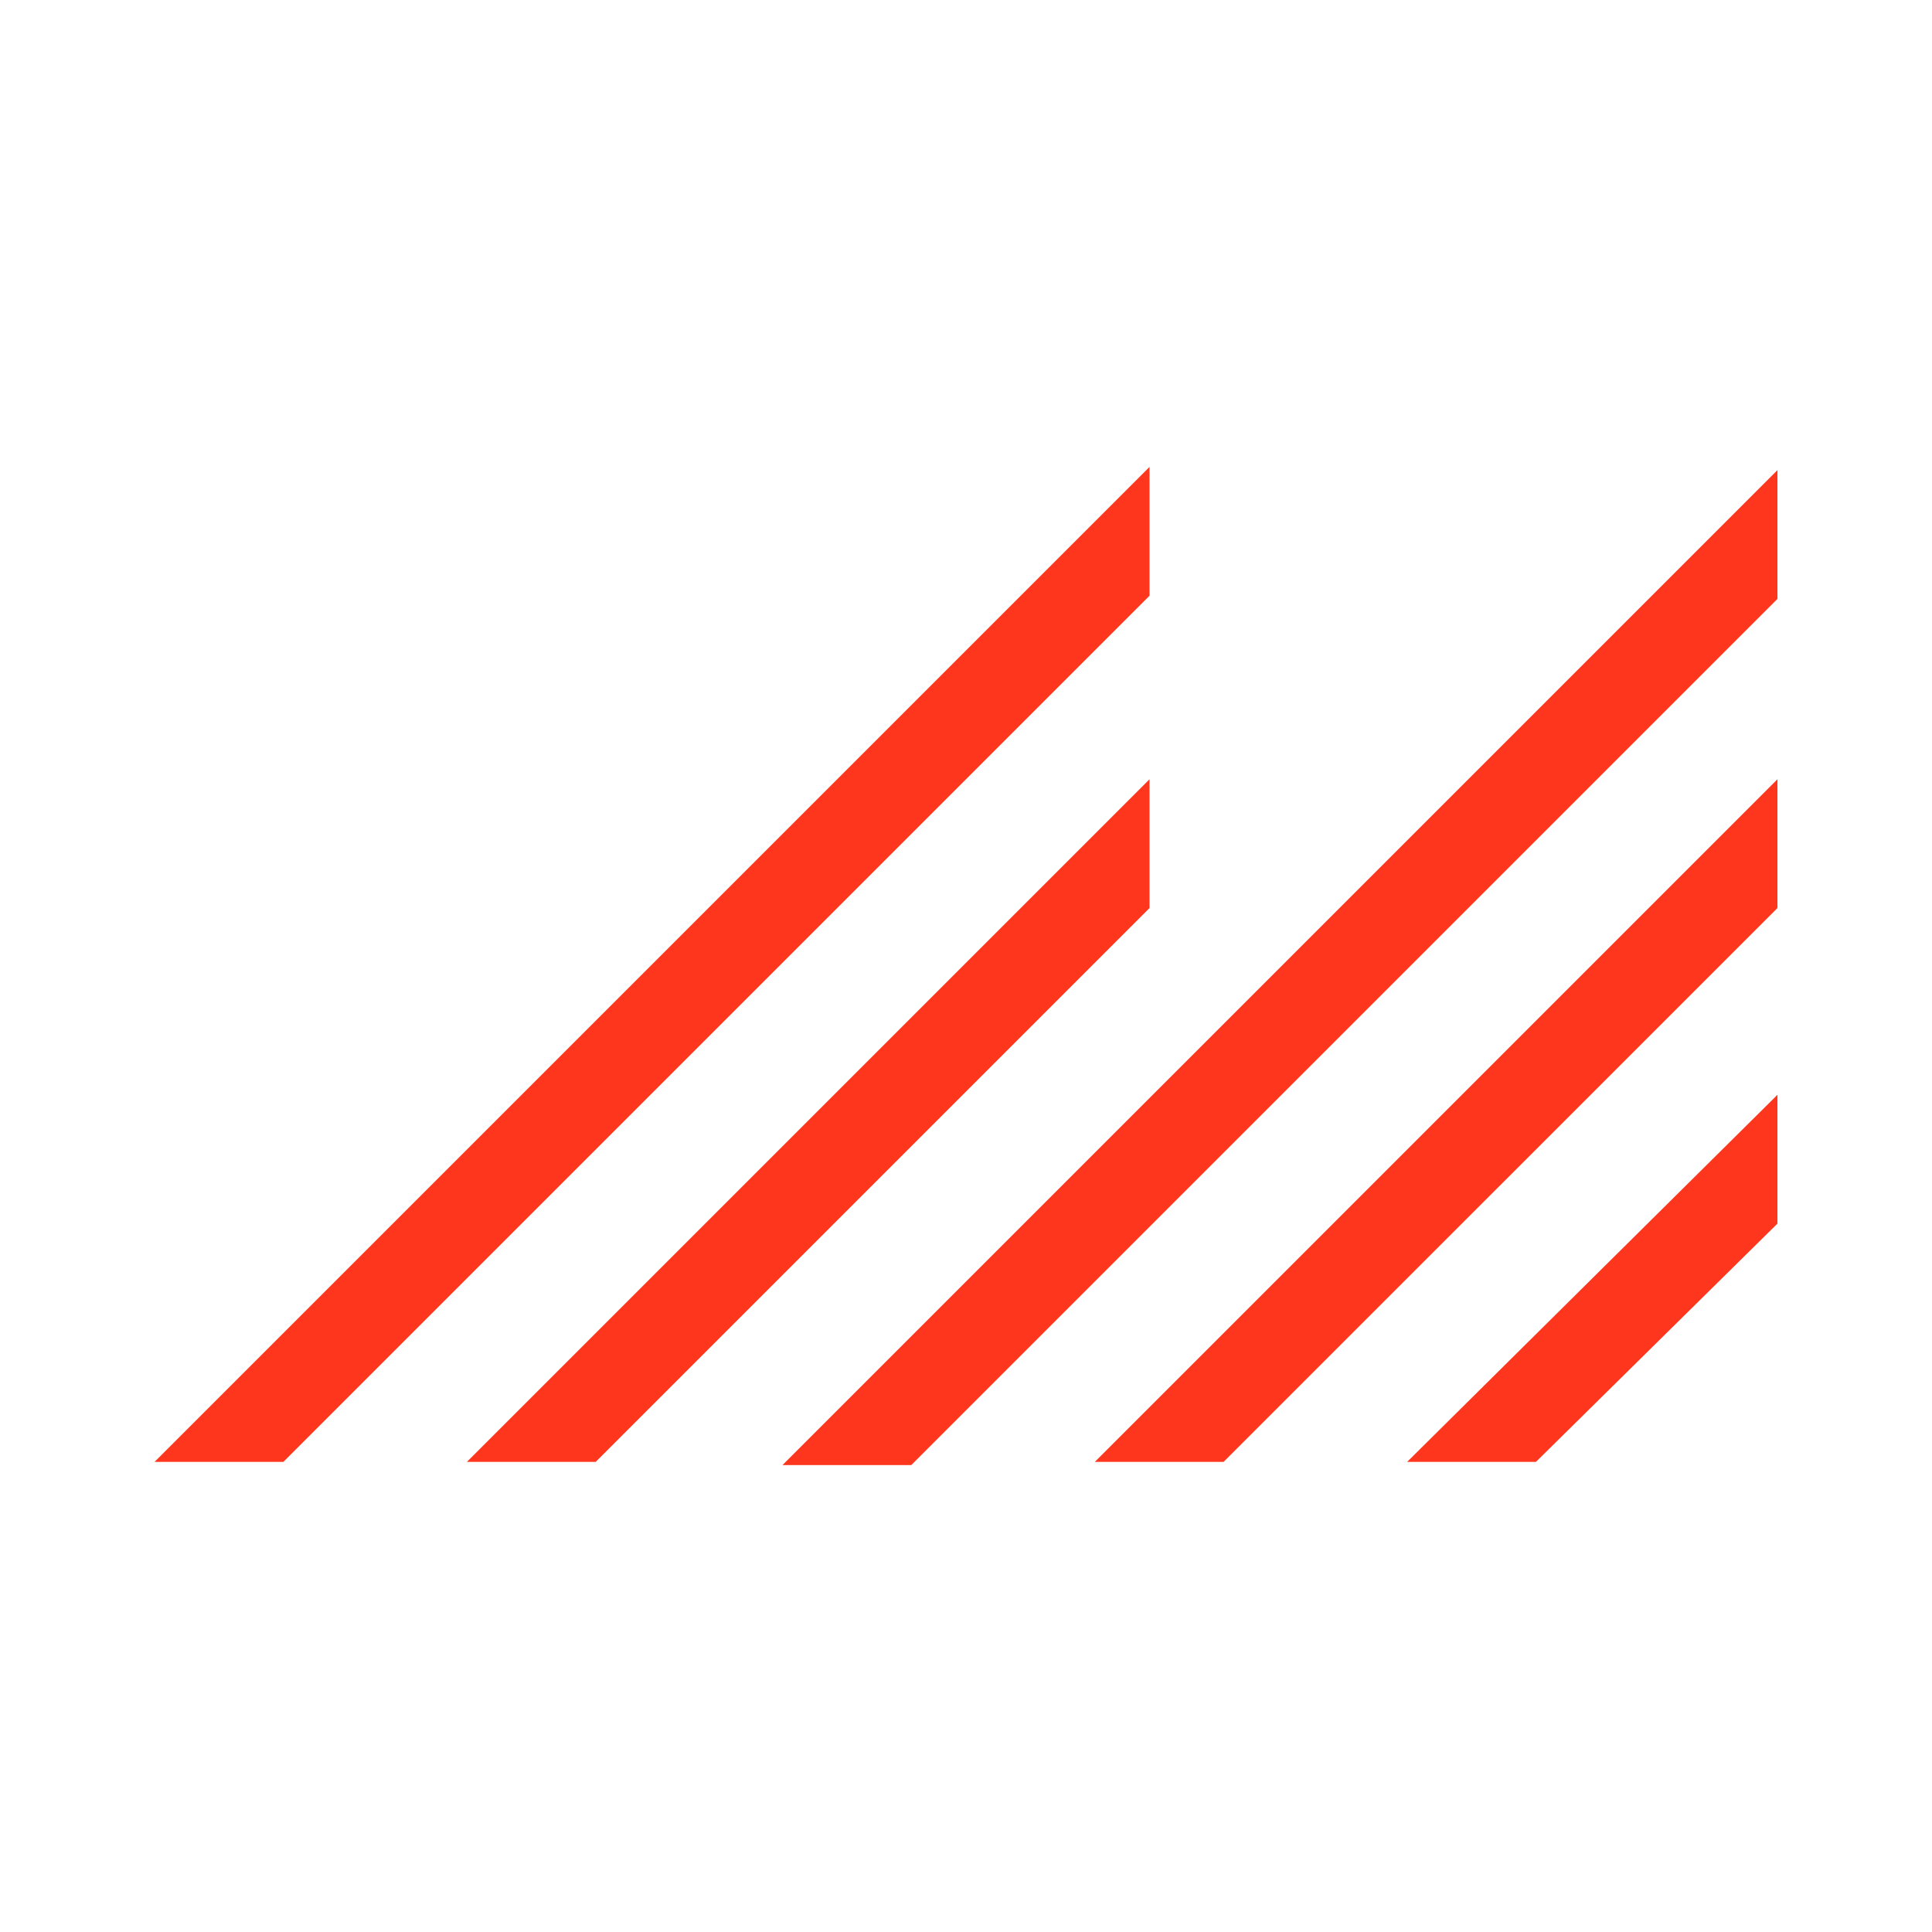
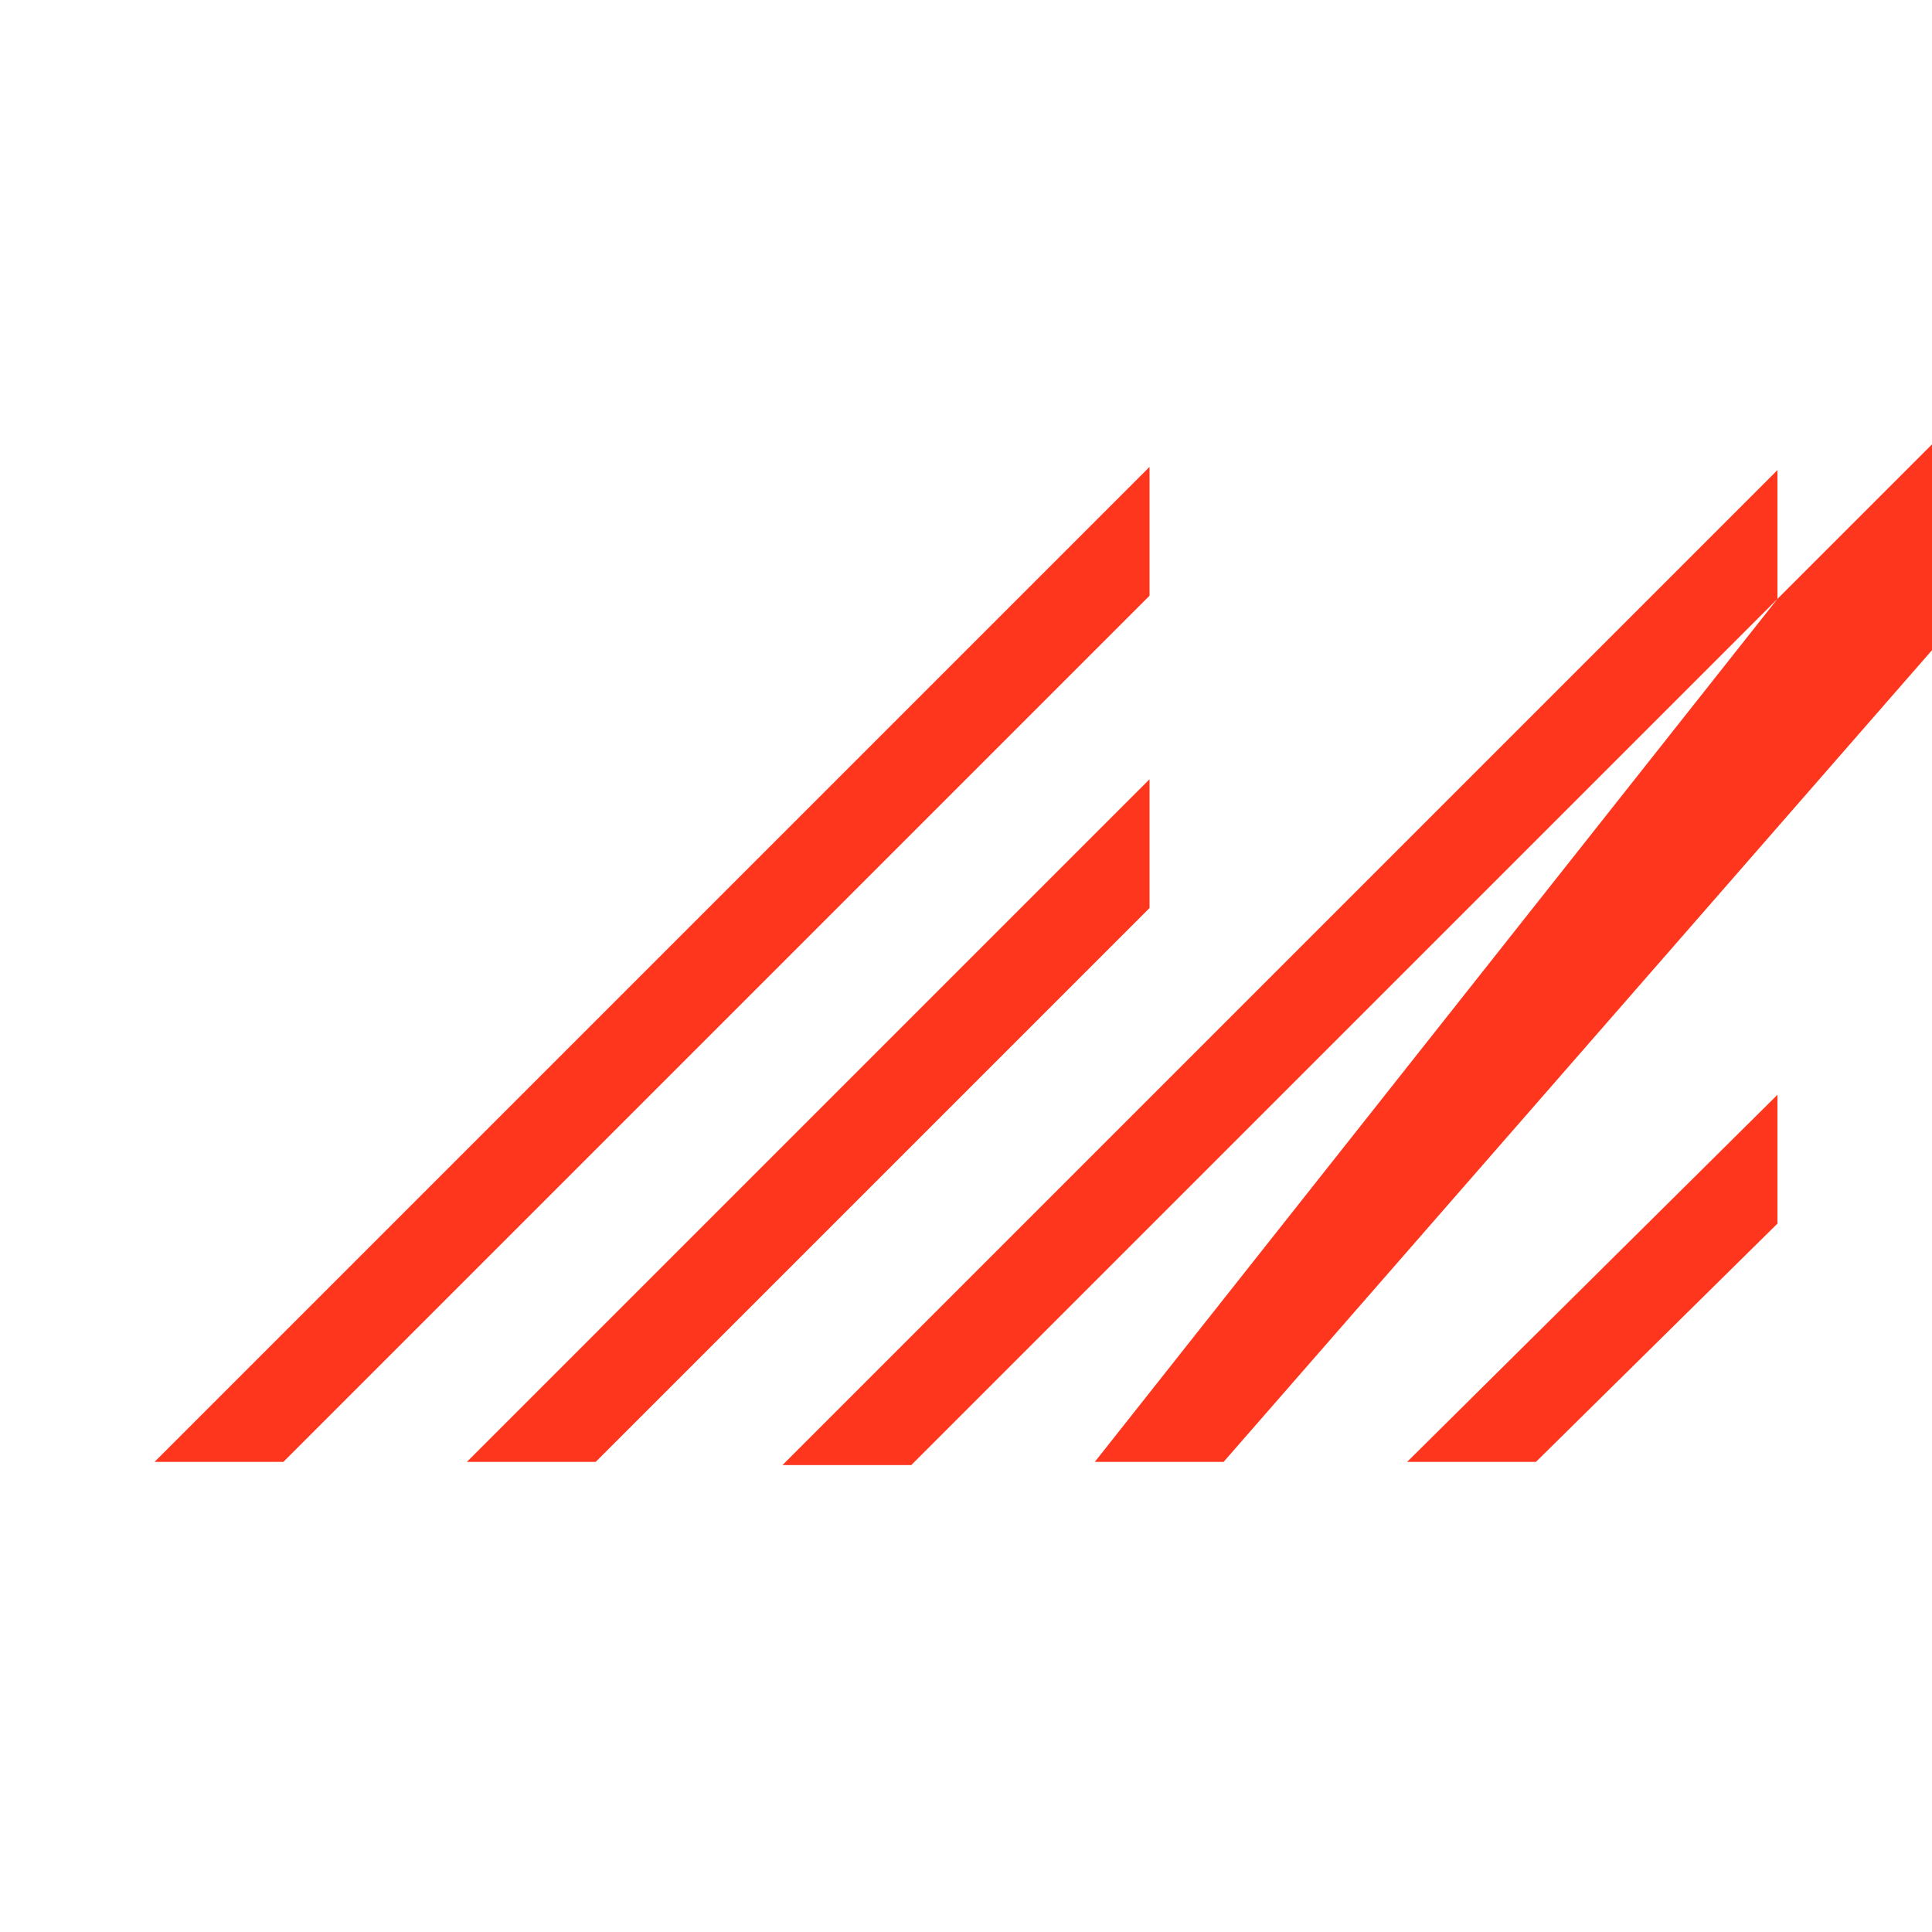
<svg xmlns="http://www.w3.org/2000/svg" viewBox="0 0 60 60">
-   <path fill="#FF361E" d="M4.8 45.4h4l26.9-26.9v-4L4.8 45.4zm9.7 0 21.2-21.2v4L18.5 45.4h-4zm40.7-26.8v-4L24.3 45.5h4l26.9-26.9zM34 45.4l21.2-21.2v4L38 45.4h-4zM55.2 38v-4L43.7 45.4h4l7.5-7.4z" />
+   <path fill="#FF361E" d="M4.8 45.4h4l26.9-26.9v-4L4.8 45.4zm9.7 0 21.2-21.2v4L18.5 45.4h-4zm40.7-26.8v-4L24.3 45.5h4l26.9-26.9zl21.2-21.2v4L38 45.4h-4zM55.2 38v-4L43.7 45.4h4l7.5-7.4z" />
</svg>